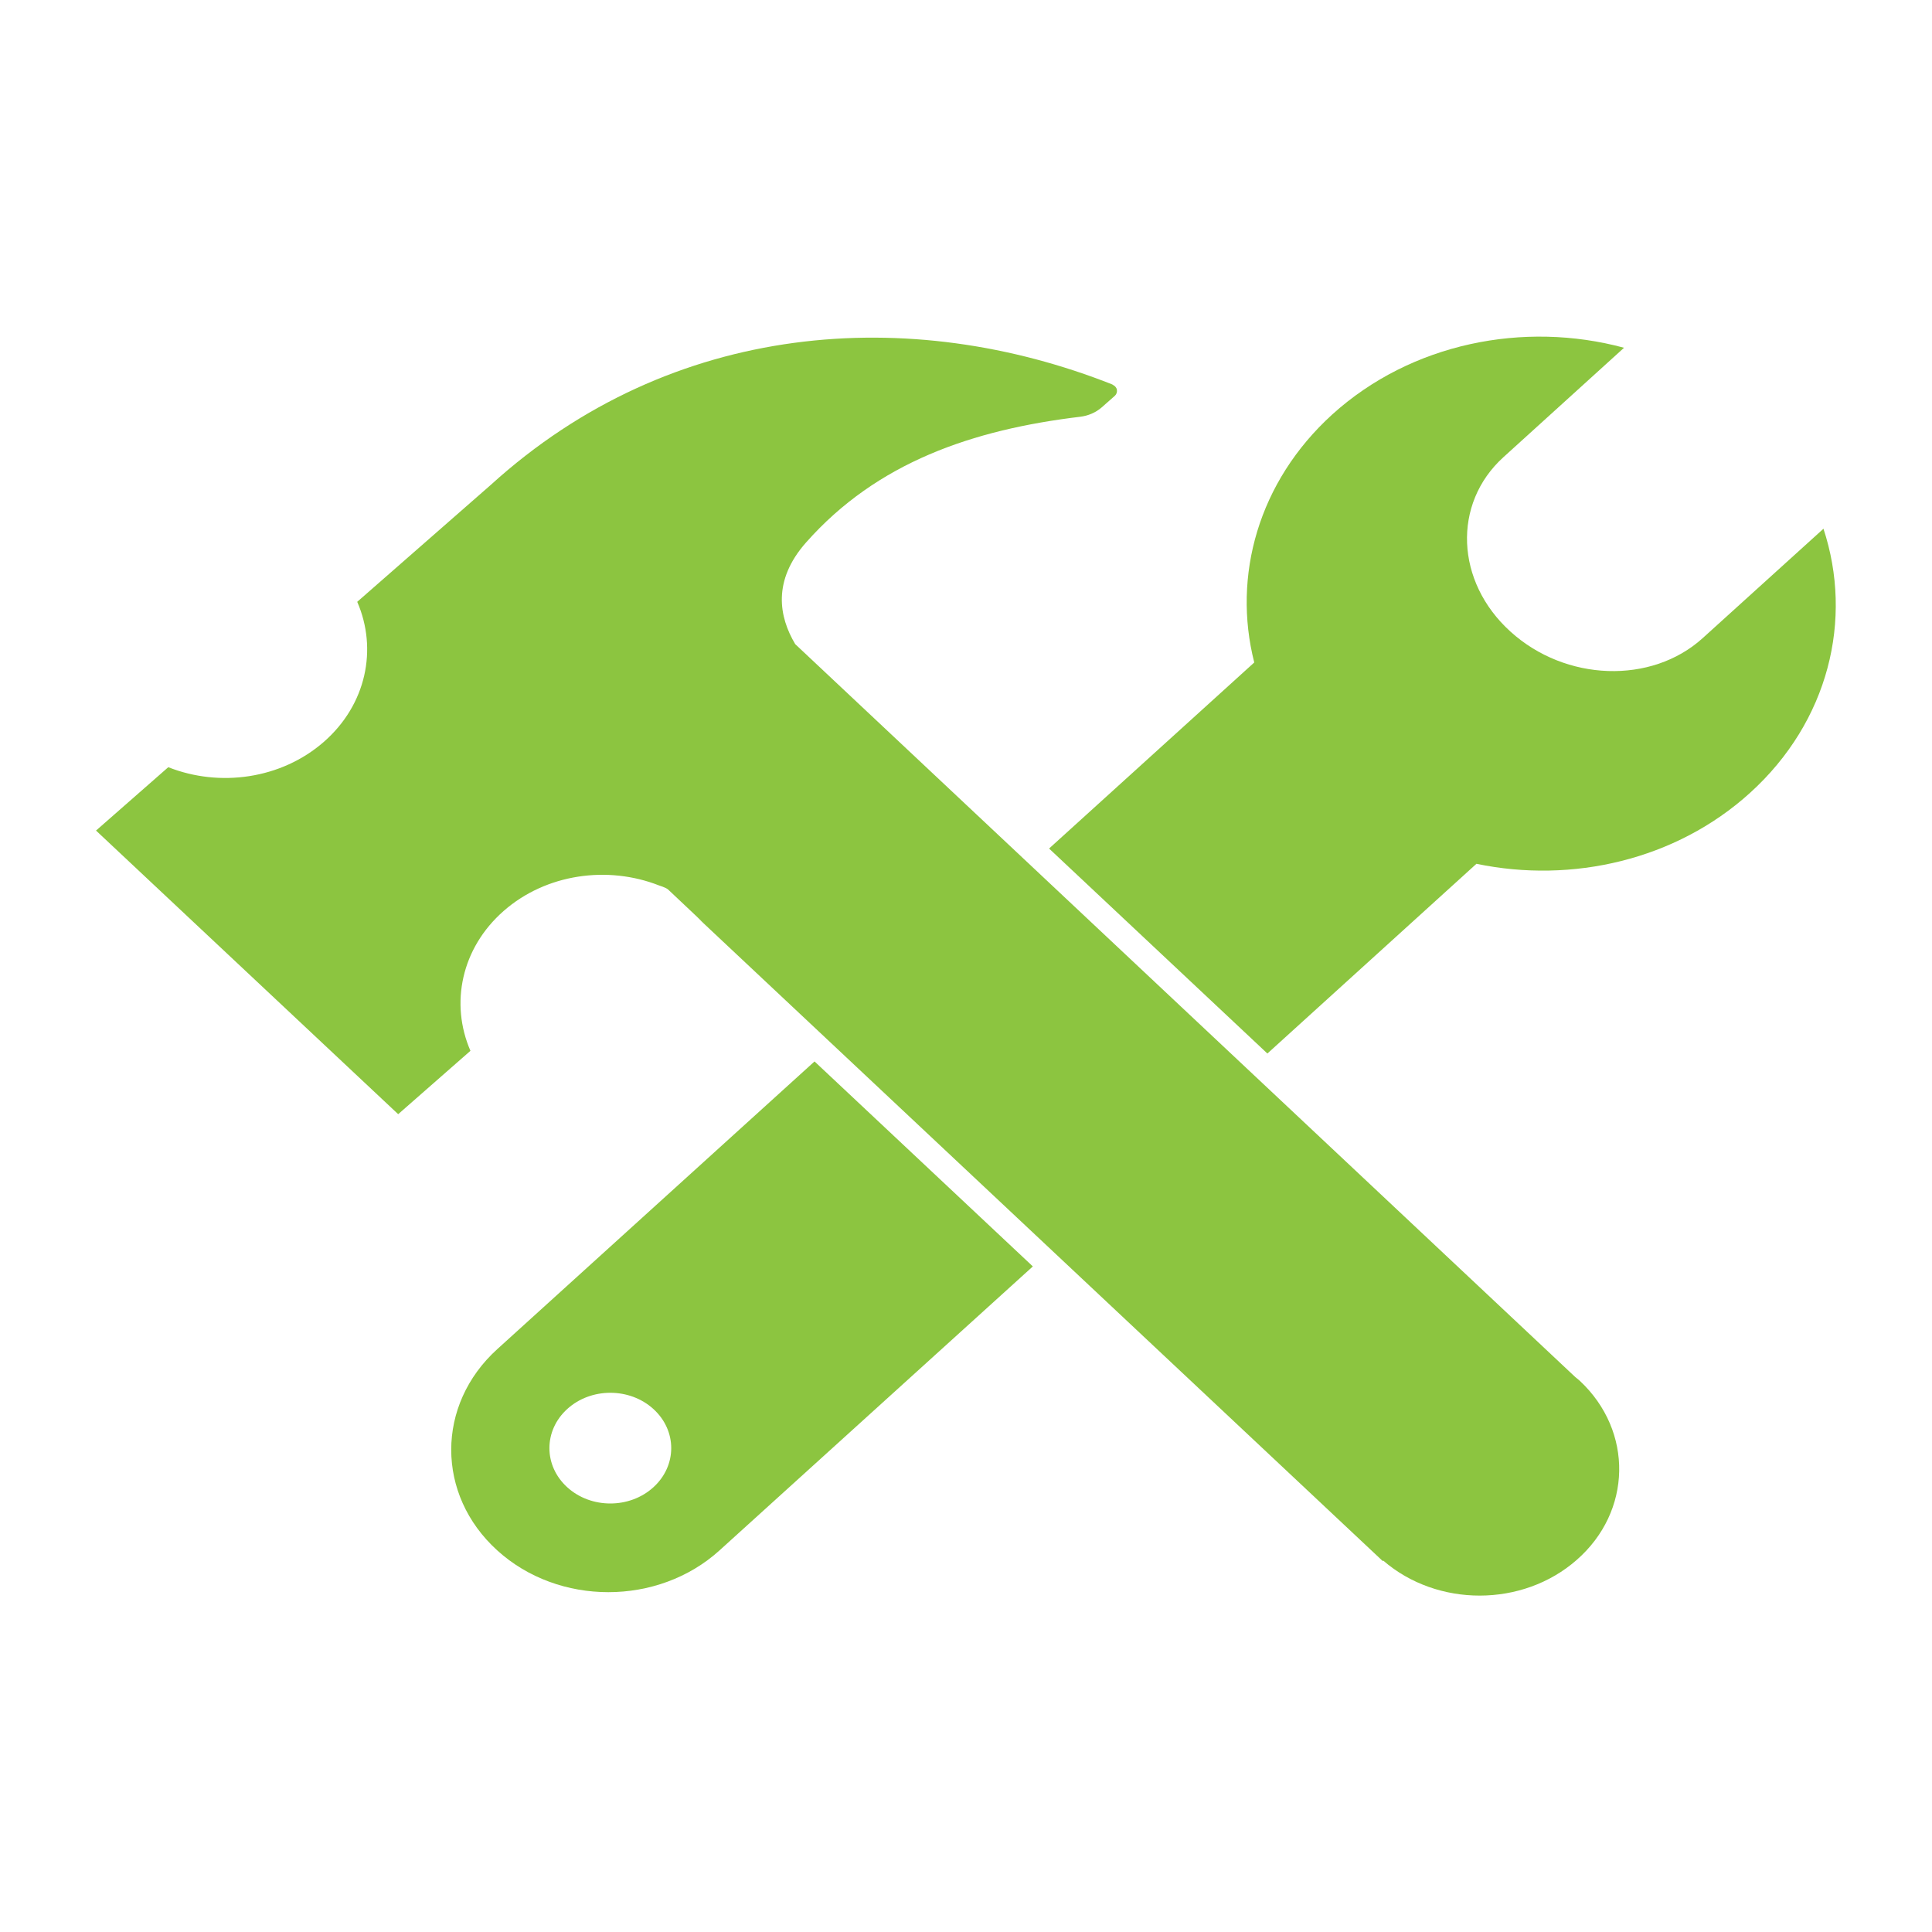
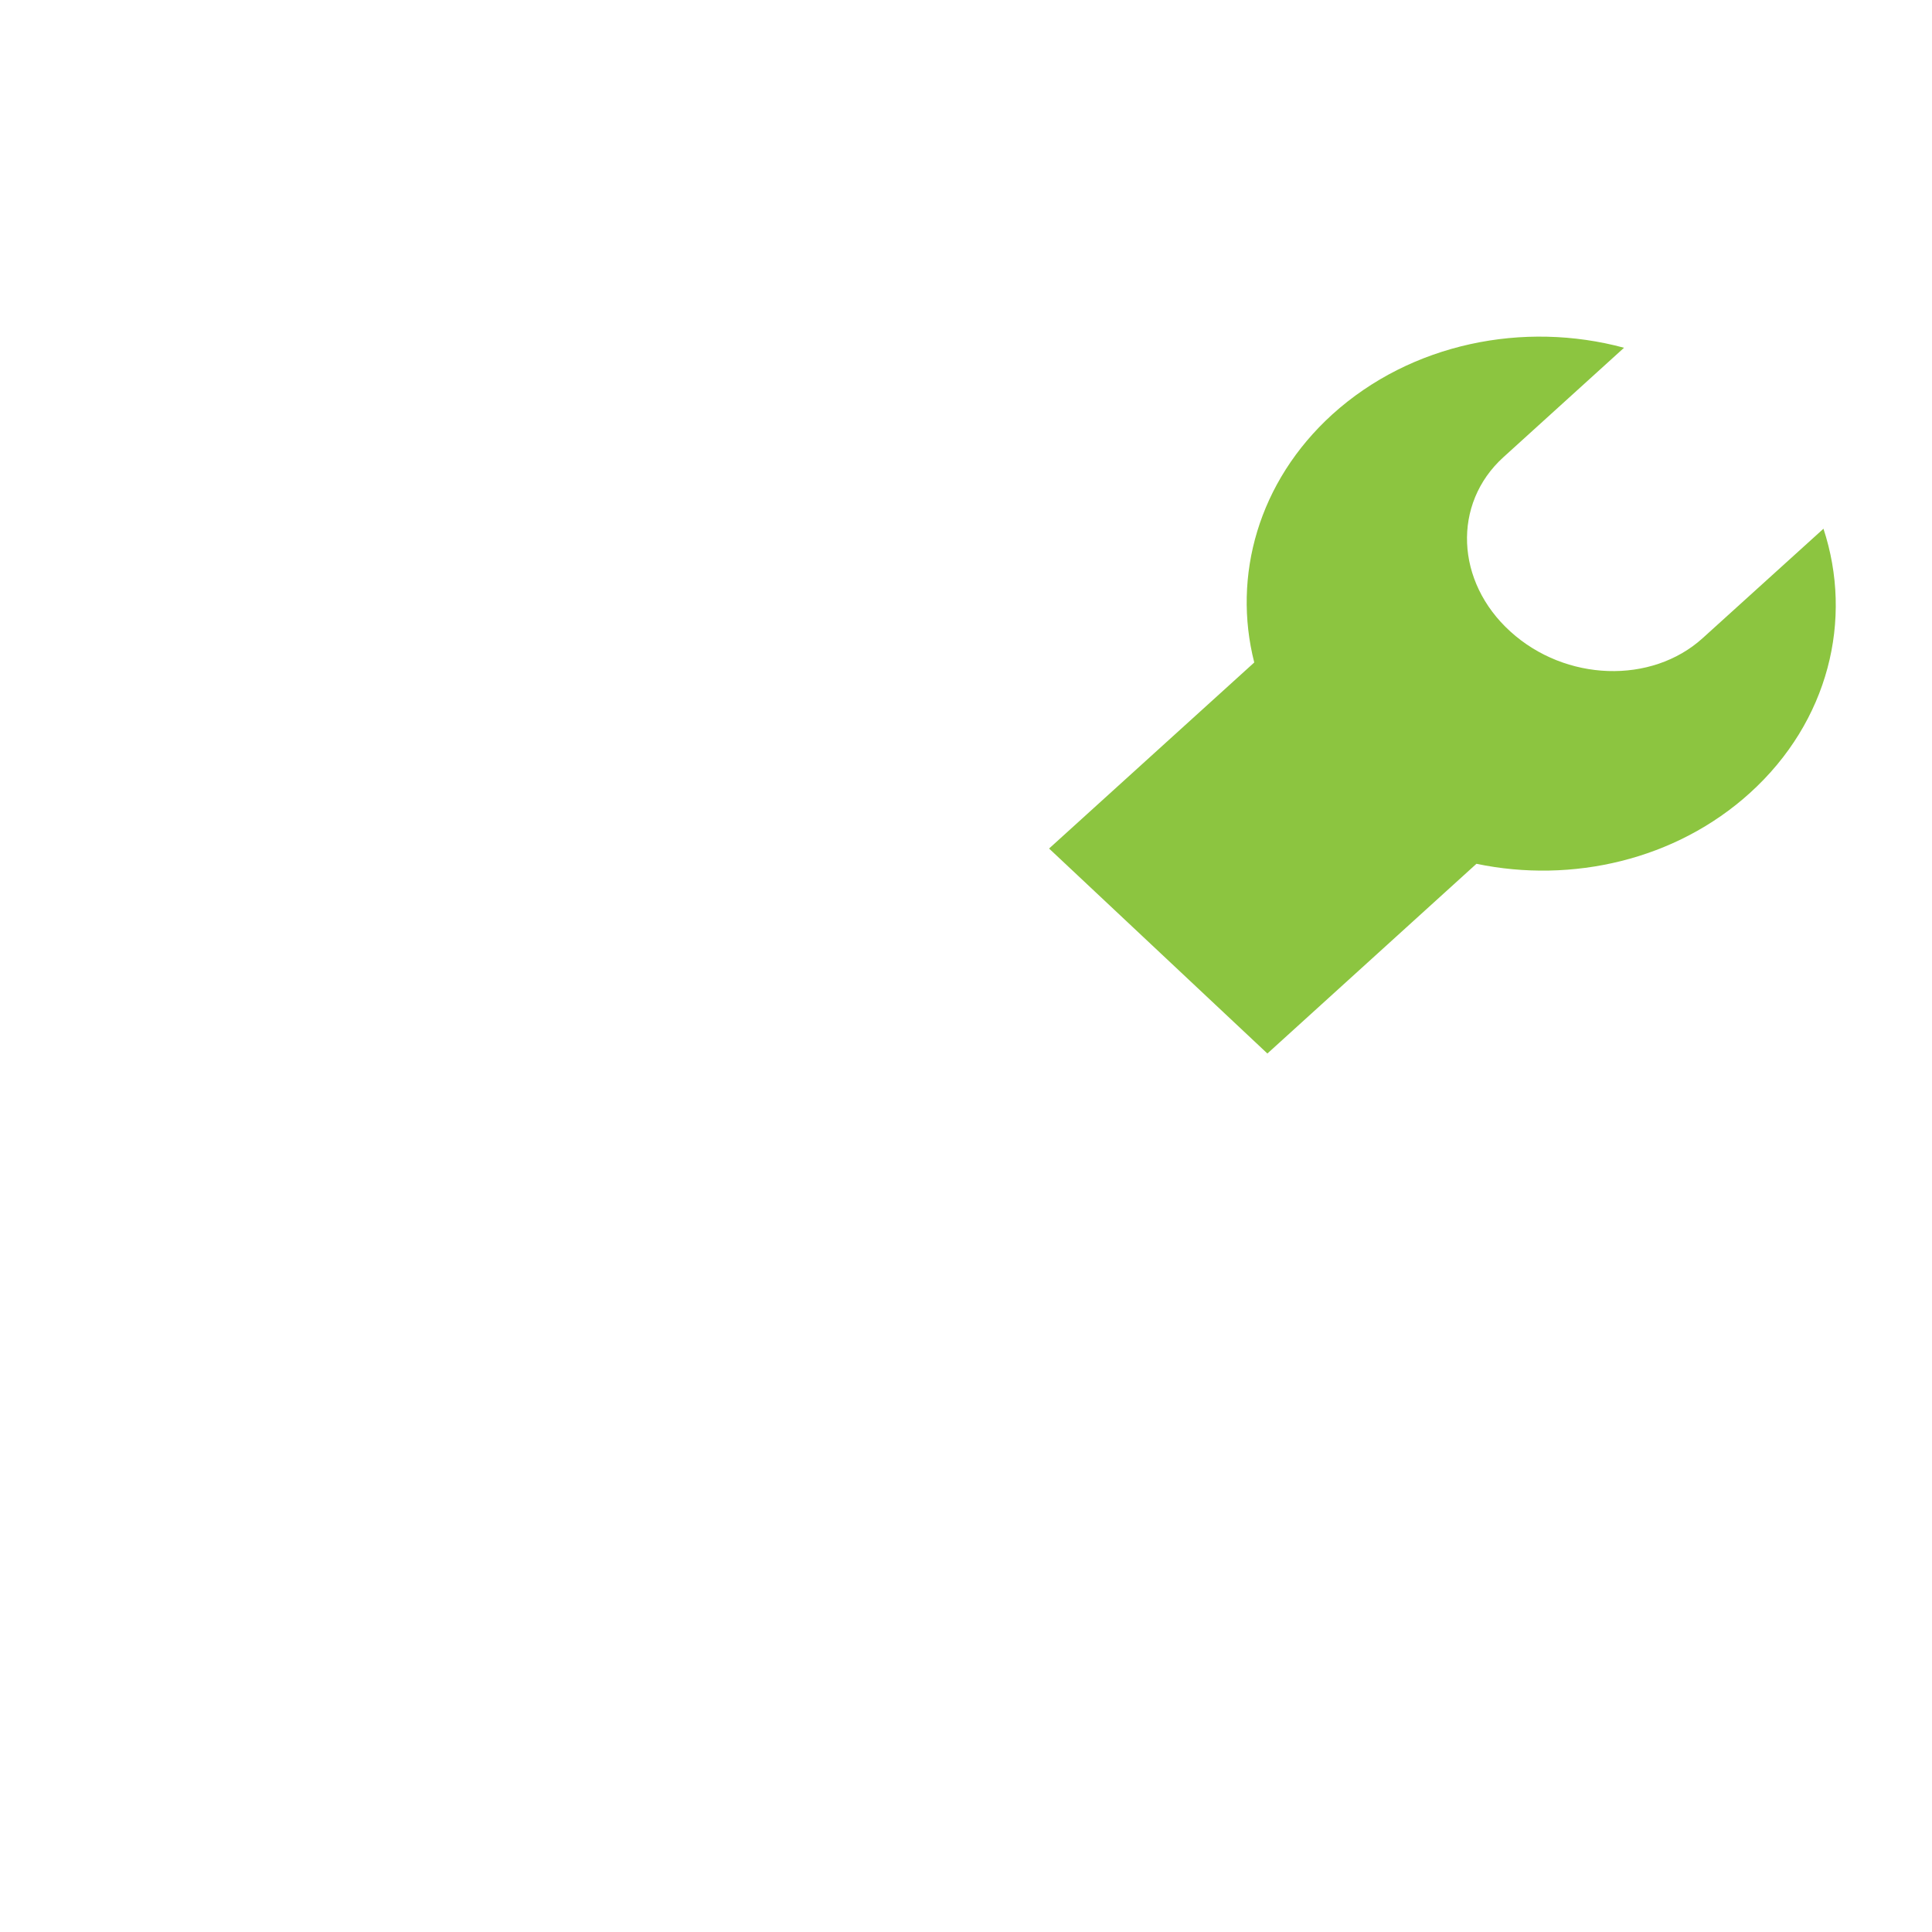
<svg xmlns="http://www.w3.org/2000/svg" id="Layer_1" viewBox="0 0 100 100">
  <defs>
    <style>.cls-1{fill:#8cc540;}</style>
  </defs>
  <path class="cls-1" d="M94.39,27.36l-6.26,5.67c-2.65,2.4-7.1,2.25-9.95-.34-2.85-2.58-3.01-6.62-.37-9.02l6.25-5.67c-5.18-1.4-11.01-.25-15.1,3.45-3.83,3.48-5.18,8.36-4.04,12.84l-10.62,9.63,11.3,10.61,10.82-9.82c4.94,1.03,10.32-.19,14.16-3.67,4.08-3.7,5.35-8.98,3.8-13.68" />
-   <path class="cls-1" d="M33.82,76.98c-1.23,1.12-3.23,1.12-4.46,0-1.23-1.12-1.23-2.93,0-4.05,1.23-1.12,3.23-1.12,4.46,0,1.23,1.12,1.23,2.93,0,4.05m8.34-22.04l-16.42,14.89c-3.18,2.88-3.18,7.54,0,10.42,3.17,2.88,8.32,2.88,11.5,0l16.22-14.7-11.3-10.61Z" />
-   <path class="cls-1" d="M57.6,19.91c-10.46-4.15-22.8-3.35-32.2,5.19l-6.91,6.05c1.06,2.44,.48,5.32-1.73,7.25-2.21,1.93-5.4,2.36-8.05,1.31l-3.74,3.28,15.64,14.68,3.74-3.28c-1.06-2.44-.48-5.31,1.72-7.24,2.2-1.93,5.39-2.36,8.04-1.32,0,0,.36,.11,.47,.21,3.3,3.11,1.02,.97,1.58,1.5l.11,.11s.04,.04,.04,.04l35.26,33.11,.03-.02c2.79,2.41,7.2,2.42,10-.03,2.88-2.51,2.95-6.67,.18-9.27-.08-.07-.16-.14-.24-.2L41.16,33.34c-.84-1.41-1.19-3.28,.56-5.26,3.67-4.15,8.62-5.84,14.2-6.51,.41-.05,.8-.22,1.1-.48l.68-.6c.09-.08,.13-.2,.11-.32-.02-.11-.11-.21-.23-.26" />
</svg>